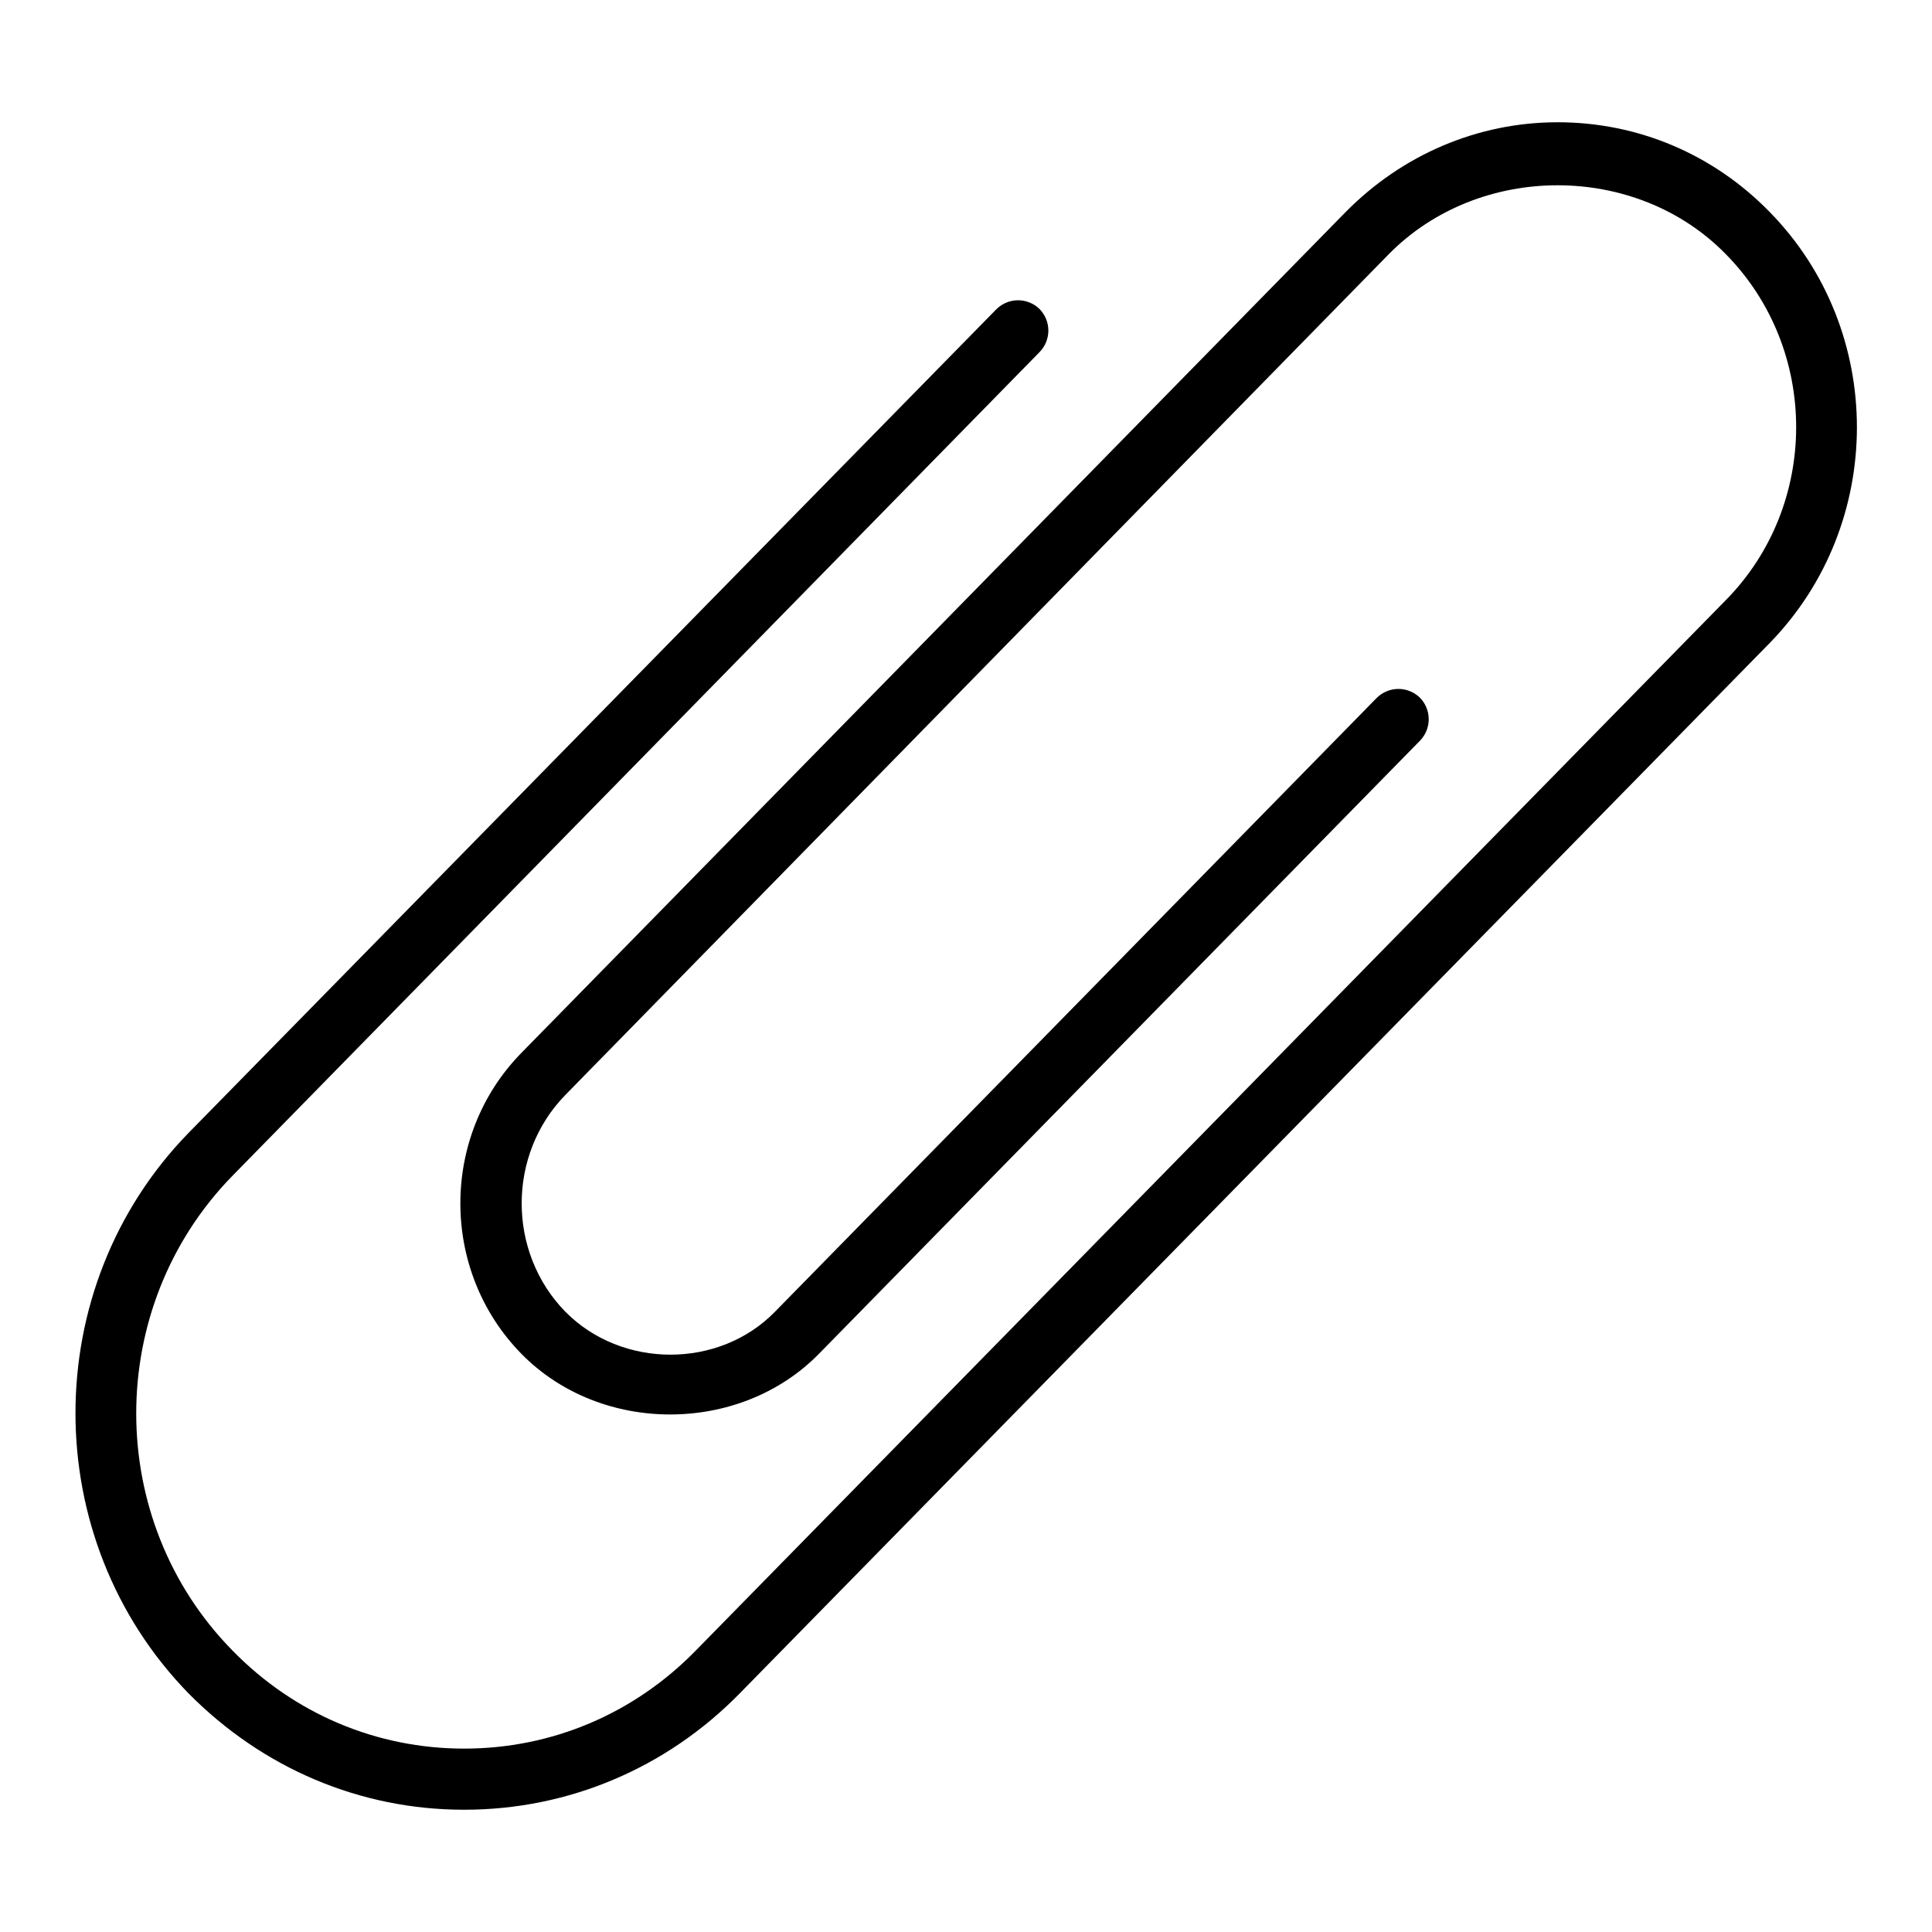
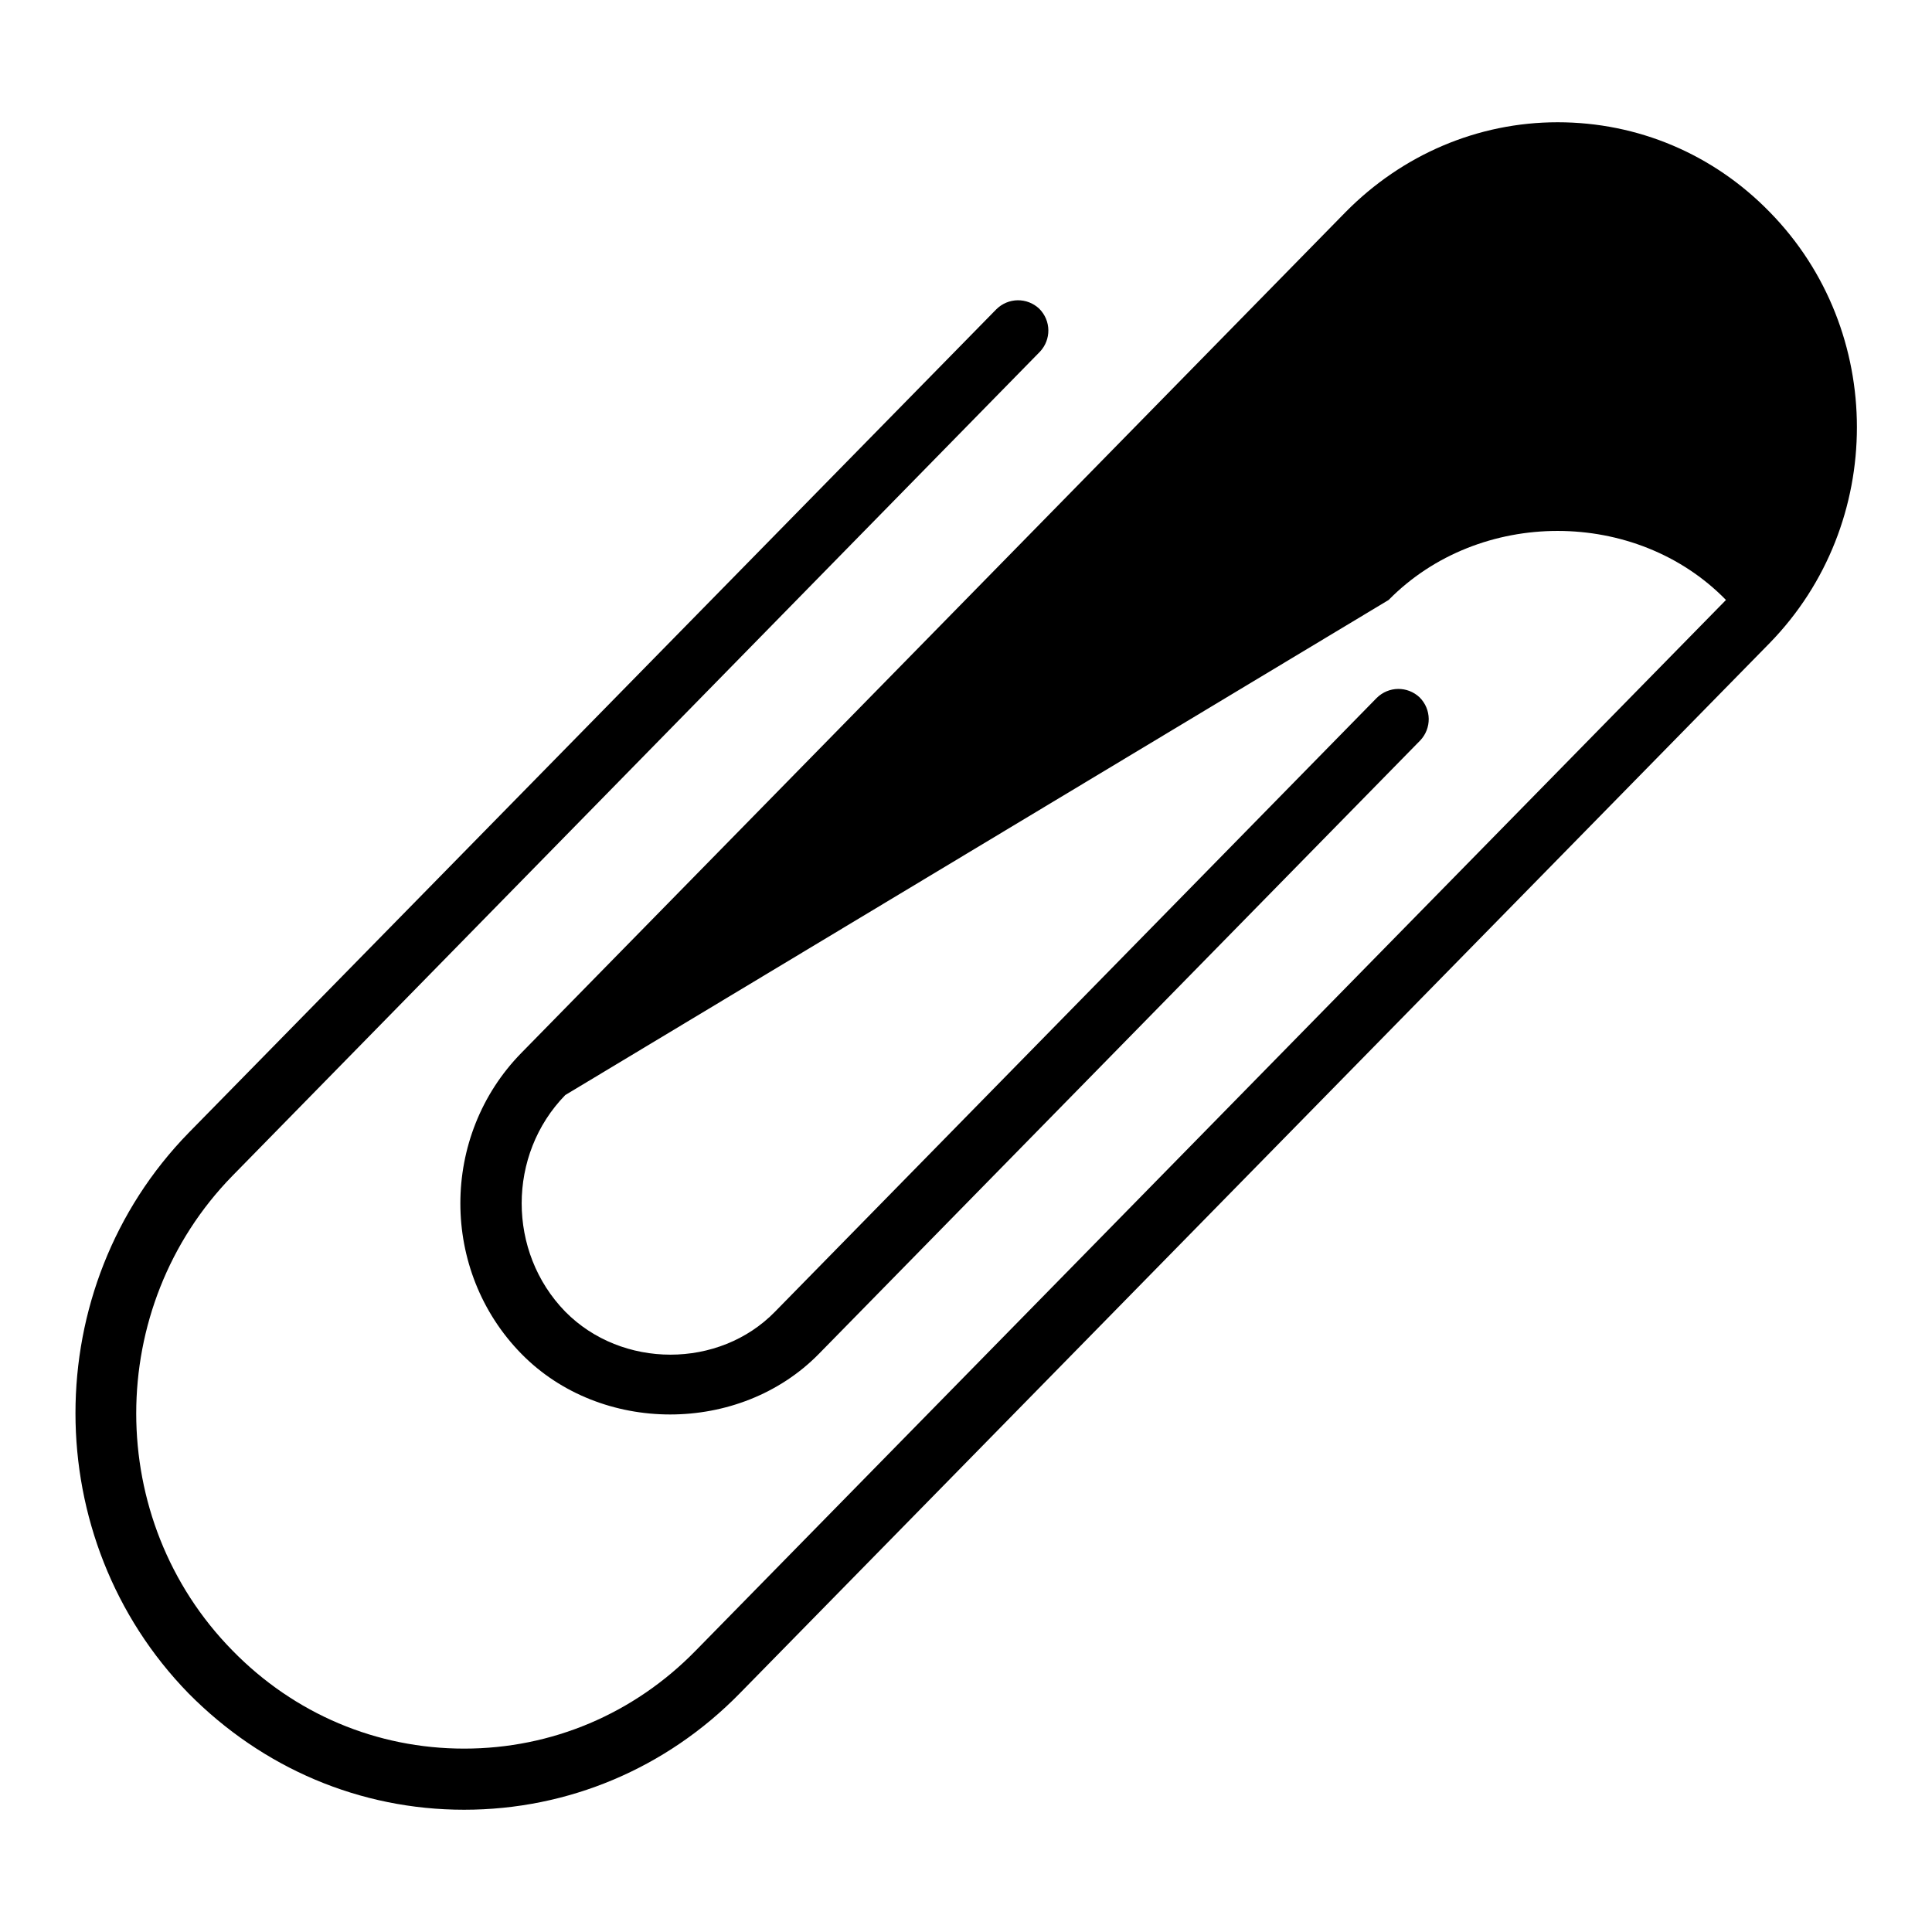
<svg xmlns="http://www.w3.org/2000/svg" version="1.1" x="0px" y="0px" viewBox="0 0 256 256" enable-background="new 0 0 256 256" xml:space="preserve">
  <g>
-     <path fill="#000000" d="M61.5,239.8c-13.8,0-26.7-5.5-36.5-15.4C5,203.9,5,170.6,25,150.1L132,41c1.6-1.6,4.1-1.6,5.7-0.1 c1.6,1.6,1.6,4.1,0.1,5.7l-107,109.2c-17,17.4-17,45.6,0,62.9c8.2,8.4,19.1,13,30.7,13c11.6,0,22.5-4.6,30.7-13L228.7,79.5 c12.4-12.6,12.4-33.2,0-45.8c-11.9-12.2-32.7-12.2-44.7,0L74.9,145.1c-7.7,7.9-7.7,20.8,0,28.7c7.5,7.6,20.4,7.6,27.8,0l79.7-81.3 c1.6-1.6,4.1-1.6,5.7-0.1c1.6,1.6,1.6,4.1,0.1,5.7l-79.7,81.3c-10.5,10.7-28.9,10.7-39.4,0c-10.8-11-10.8-28.9,0-39.9L178.3,28.1 c7.5-7.6,17.5-11.9,28.1-11.9c10.6,0,20.6,4.2,28.1,11.9c15.4,15.7,15.4,41.3,0,57.1L98,224.4C88.3,234.3,75.3,239.8,61.5,239.8 L61.5,239.8z" />
+     <path fill="#000000" d="M61.5,239.8c-13.8,0-26.7-5.5-36.5-15.4C5,203.9,5,170.6,25,150.1L132,41c1.6-1.6,4.1-1.6,5.7-0.1 c1.6,1.6,1.6,4.1,0.1,5.7l-107,109.2c-17,17.4-17,45.6,0,62.9c8.2,8.4,19.1,13,30.7,13c11.6,0,22.5-4.6,30.7-13L228.7,79.5 c-11.9-12.2-32.7-12.2-44.7,0L74.9,145.1c-7.7,7.9-7.7,20.8,0,28.7c7.5,7.6,20.4,7.6,27.8,0l79.7-81.3 c1.6-1.6,4.1-1.6,5.7-0.1c1.6,1.6,1.6,4.1,0.1,5.7l-79.7,81.3c-10.5,10.7-28.9,10.7-39.4,0c-10.8-11-10.8-28.9,0-39.9L178.3,28.1 c7.5-7.6,17.5-11.9,28.1-11.9c10.6,0,20.6,4.2,28.1,11.9c15.4,15.7,15.4,41.3,0,57.1L98,224.4C88.3,234.3,75.3,239.8,61.5,239.8 L61.5,239.8z" />
  </g>
</svg>